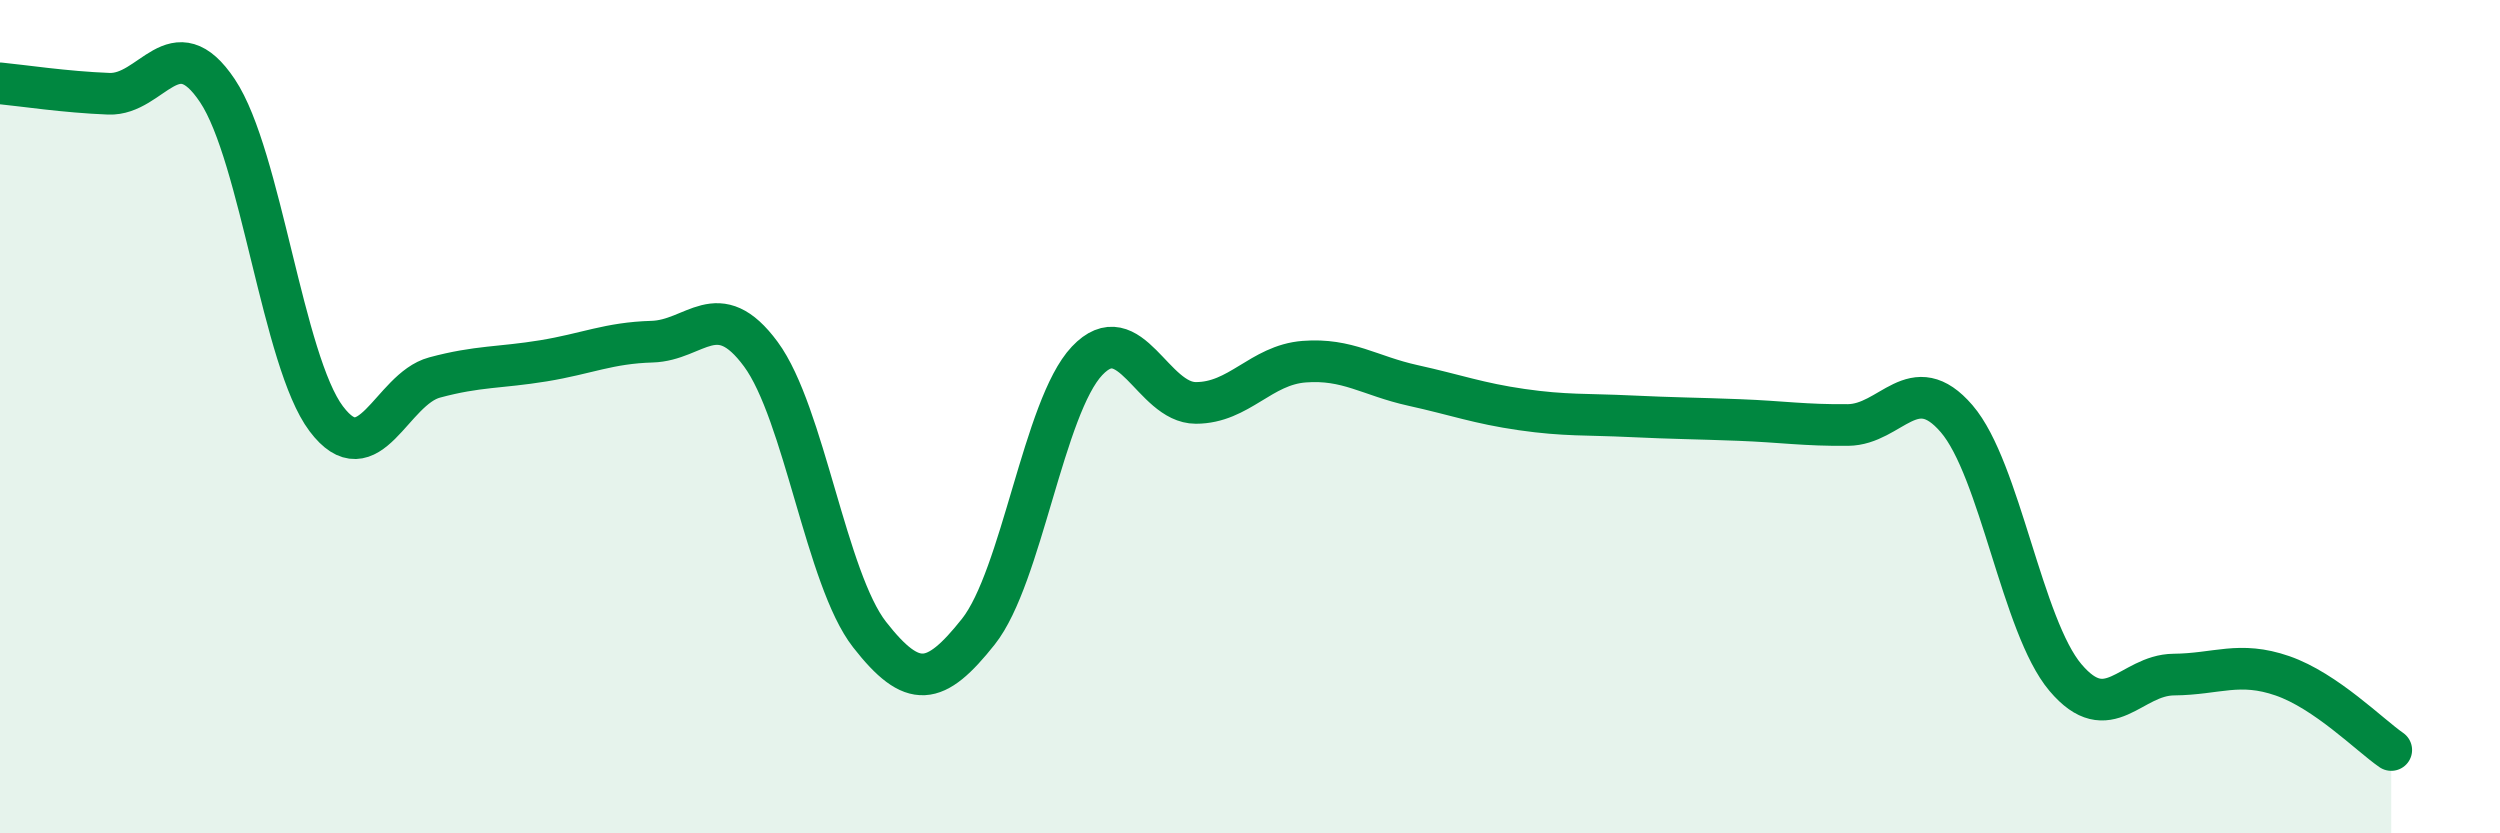
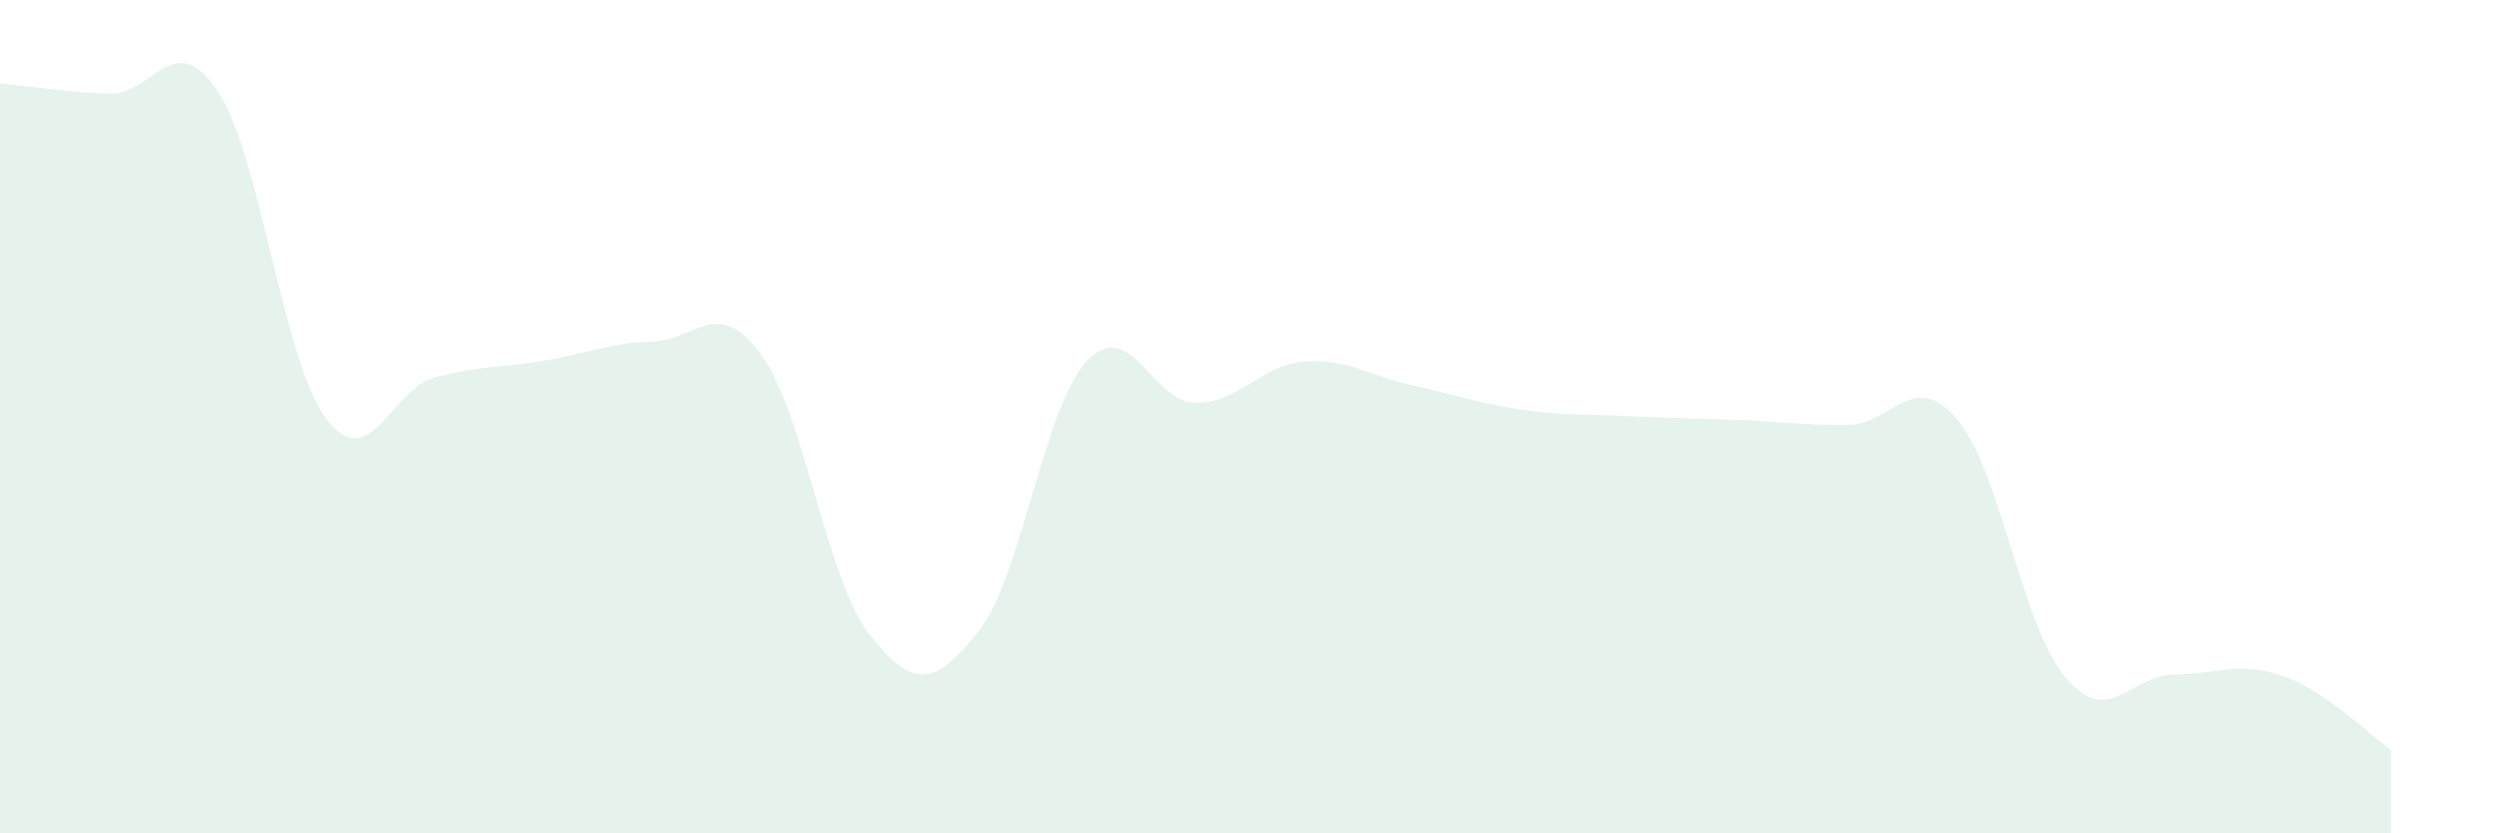
<svg xmlns="http://www.w3.org/2000/svg" width="60" height="20" viewBox="0 0 60 20">
  <path d="M 0,2 C 0.52,2.05 1.57,2.21 2.61,2.25 C 3.65,2.29 4.18,0.62 5.22,2.18 C 6.26,3.74 6.79,8.67 7.83,10.05 C 8.87,11.43 9.39,9.34 10.43,9.06 C 11.47,8.78 12,8.83 13.04,8.66 C 14.08,8.49 14.61,8.23 15.65,8.2 C 16.69,8.17 17.22,7.09 18.26,8.5 C 19.3,9.91 19.83,13.9 20.87,15.23 C 21.91,16.56 22.44,16.47 23.48,15.16 C 24.52,13.85 25.05,9.76 26.09,8.66 C 27.13,7.56 27.66,9.67 28.7,9.67 C 29.74,9.67 30.26,8.76 31.3,8.68 C 32.34,8.6 32.87,9.02 33.91,9.25 C 34.95,9.48 35.48,9.68 36.52,9.83 C 37.56,9.98 38.09,9.94 39.13,9.99 C 40.17,10.04 40.7,10.04 41.74,10.08 C 42.78,10.12 43.31,10.21 44.35,10.2 C 45.39,10.19 45.92,8.84 46.96,10.05 C 48,11.26 48.53,15.03 49.57,16.26 C 50.61,17.49 51.13,16.2 52.17,16.19 C 53.21,16.18 53.74,15.86 54.78,16.22 C 55.82,16.58 56.87,17.64 57.39,18L57.39 20L0 20Z" fill="#008740" opacity="0.1" stroke-linecap="round" stroke-linejoin="round" />
-   <path d="M 0,2 C 0.52,2.05 1.57,2.21 2.61,2.25 C 3.65,2.29 4.18,0.62 5.22,2.18 C 6.26,3.74 6.79,8.67 7.83,10.05 C 8.87,11.43 9.39,9.34 10.43,9.06 C 11.47,8.78 12,8.83 13.04,8.66 C 14.08,8.49 14.61,8.23 15.65,8.2 C 16.69,8.17 17.22,7.09 18.26,8.5 C 19.3,9.91 19.83,13.9 20.87,15.23 C 21.91,16.56 22.44,16.47 23.48,15.16 C 24.52,13.85 25.05,9.76 26.09,8.66 C 27.13,7.56 27.66,9.67 28.7,9.67 C 29.74,9.67 30.26,8.76 31.3,8.68 C 32.34,8.6 32.87,9.02 33.91,9.25 C 34.95,9.48 35.48,9.68 36.52,9.83 C 37.56,9.98 38.09,9.94 39.13,9.99 C 40.17,10.04 40.7,10.04 41.74,10.08 C 42.78,10.12 43.31,10.21 44.35,10.2 C 45.39,10.19 45.92,8.84 46.96,10.05 C 48,11.26 48.53,15.03 49.57,16.26 C 50.61,17.49 51.13,16.2 52.17,16.19 C 53.21,16.18 53.74,15.86 54.78,16.22 C 55.82,16.58 56.87,17.64 57.39,18" stroke="#008740" stroke-width="1" fill="none" stroke-linecap="round" stroke-linejoin="round" />
</svg>